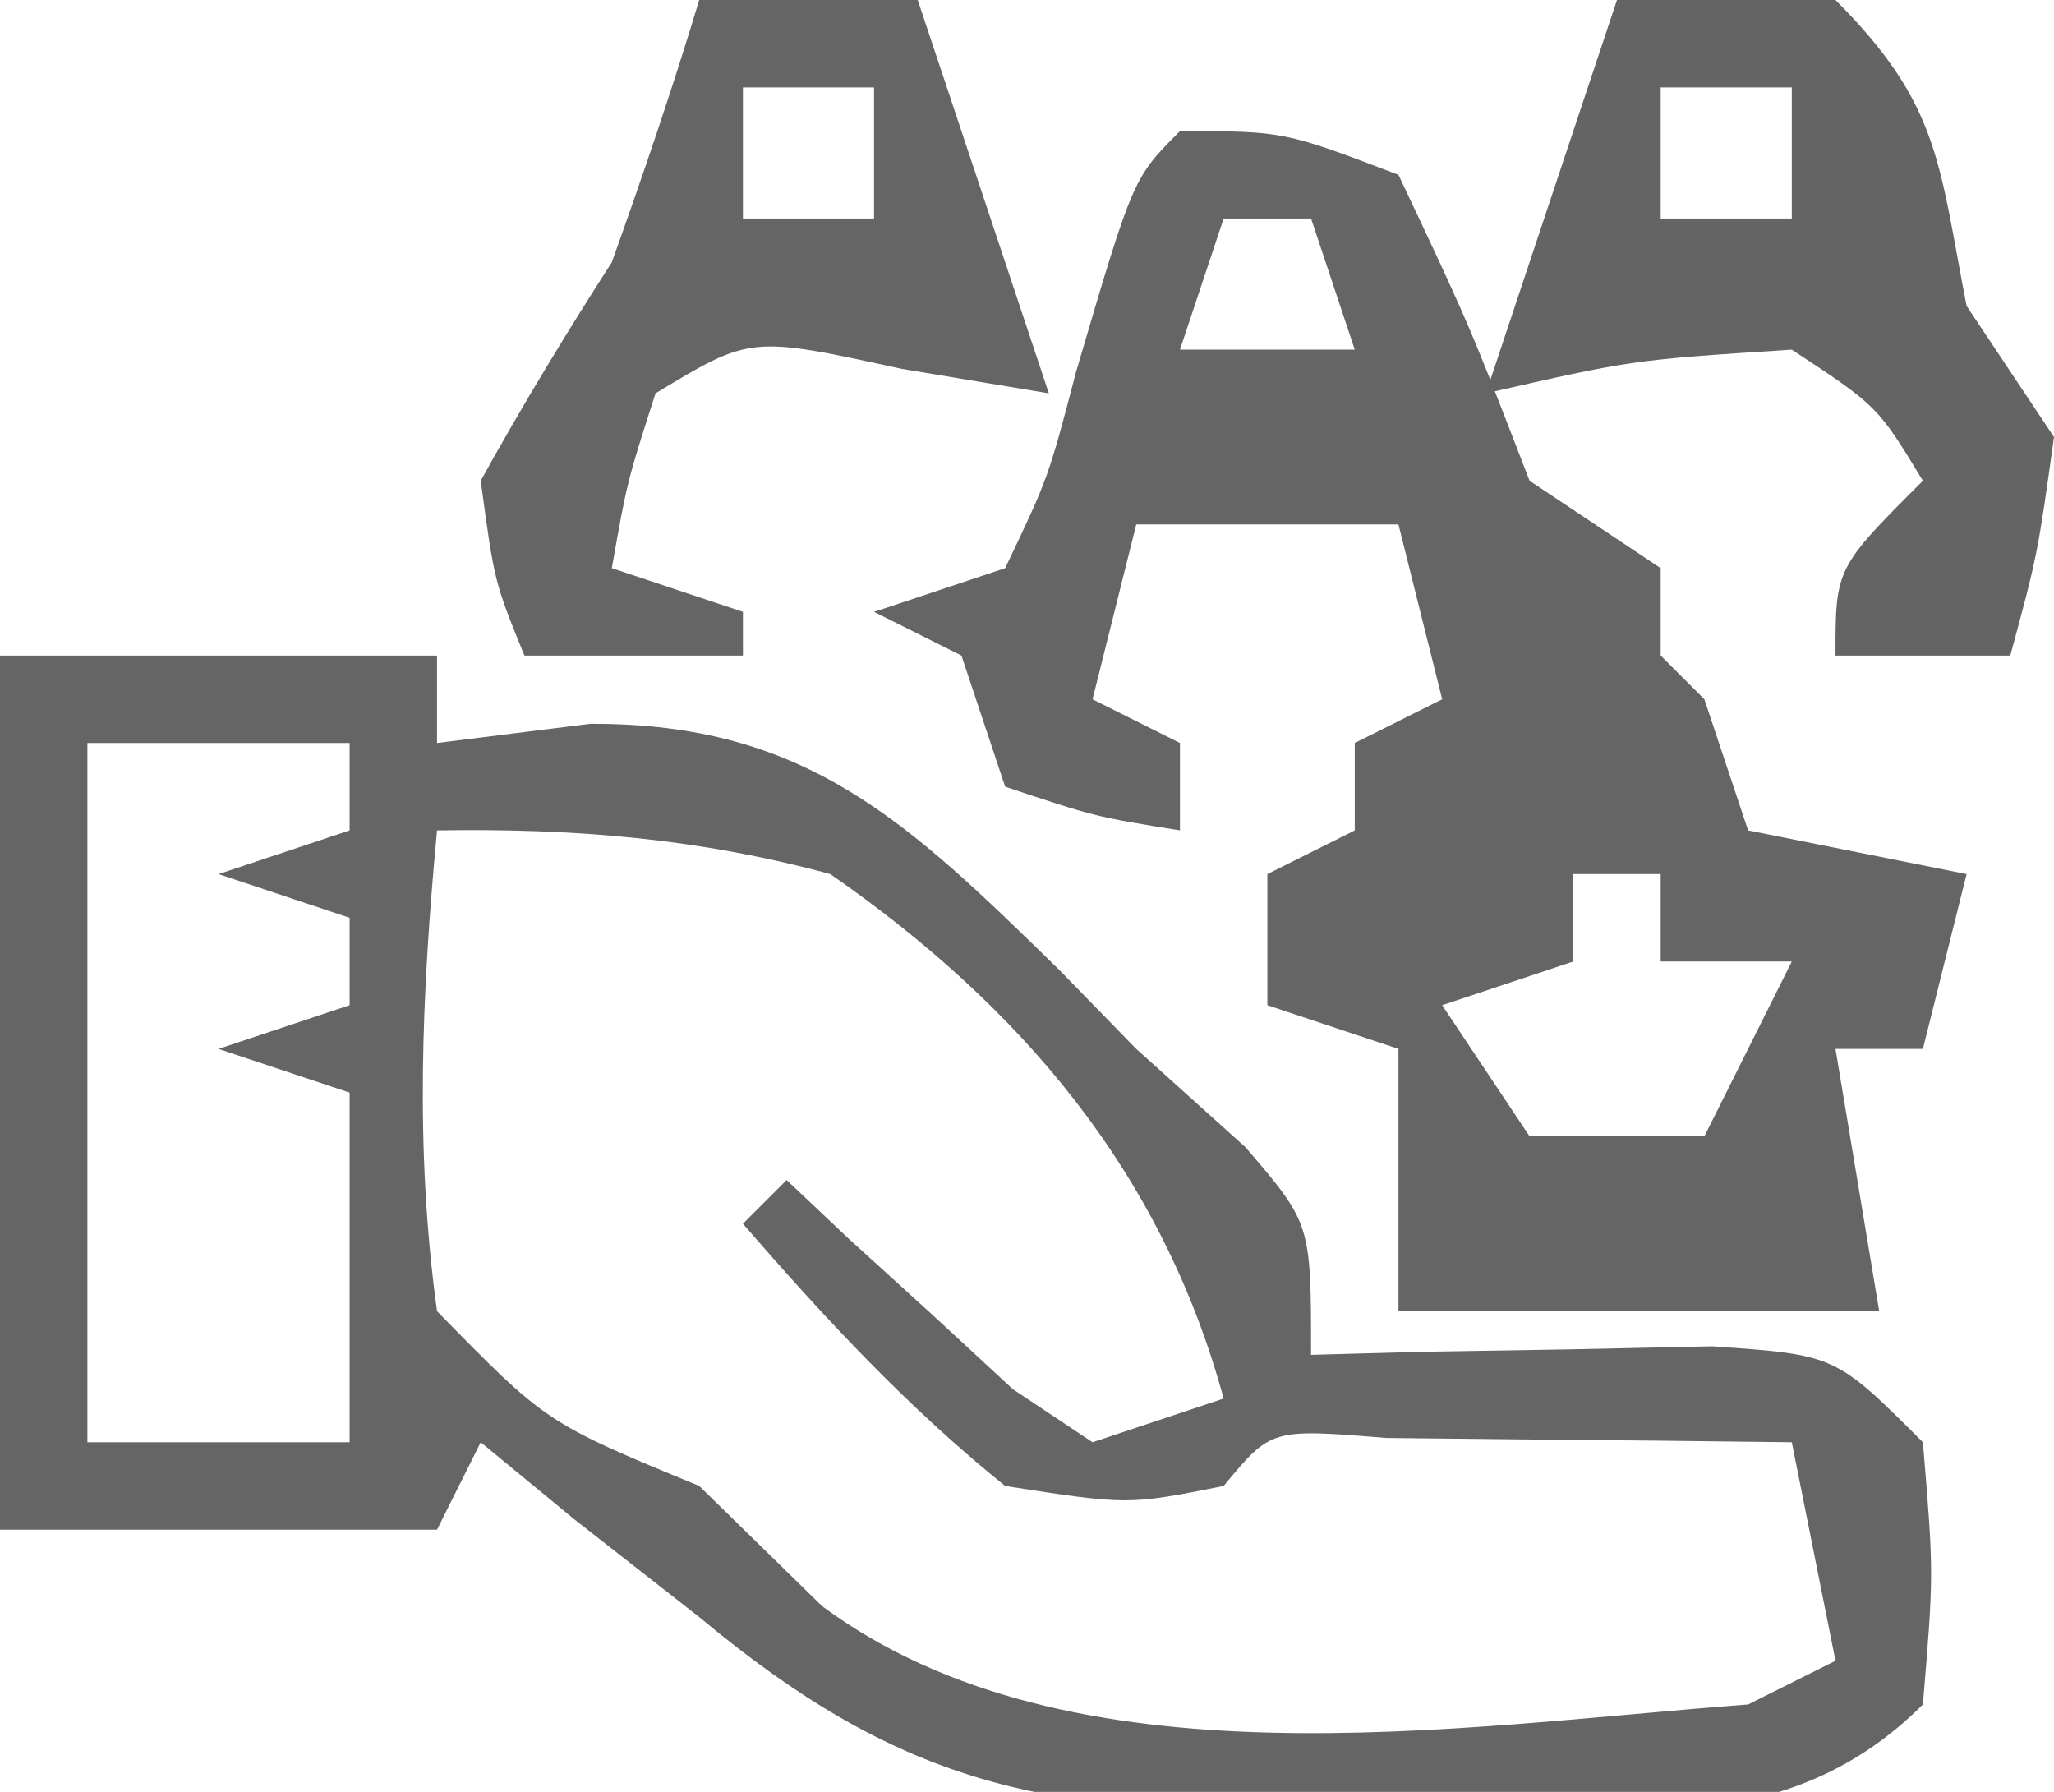
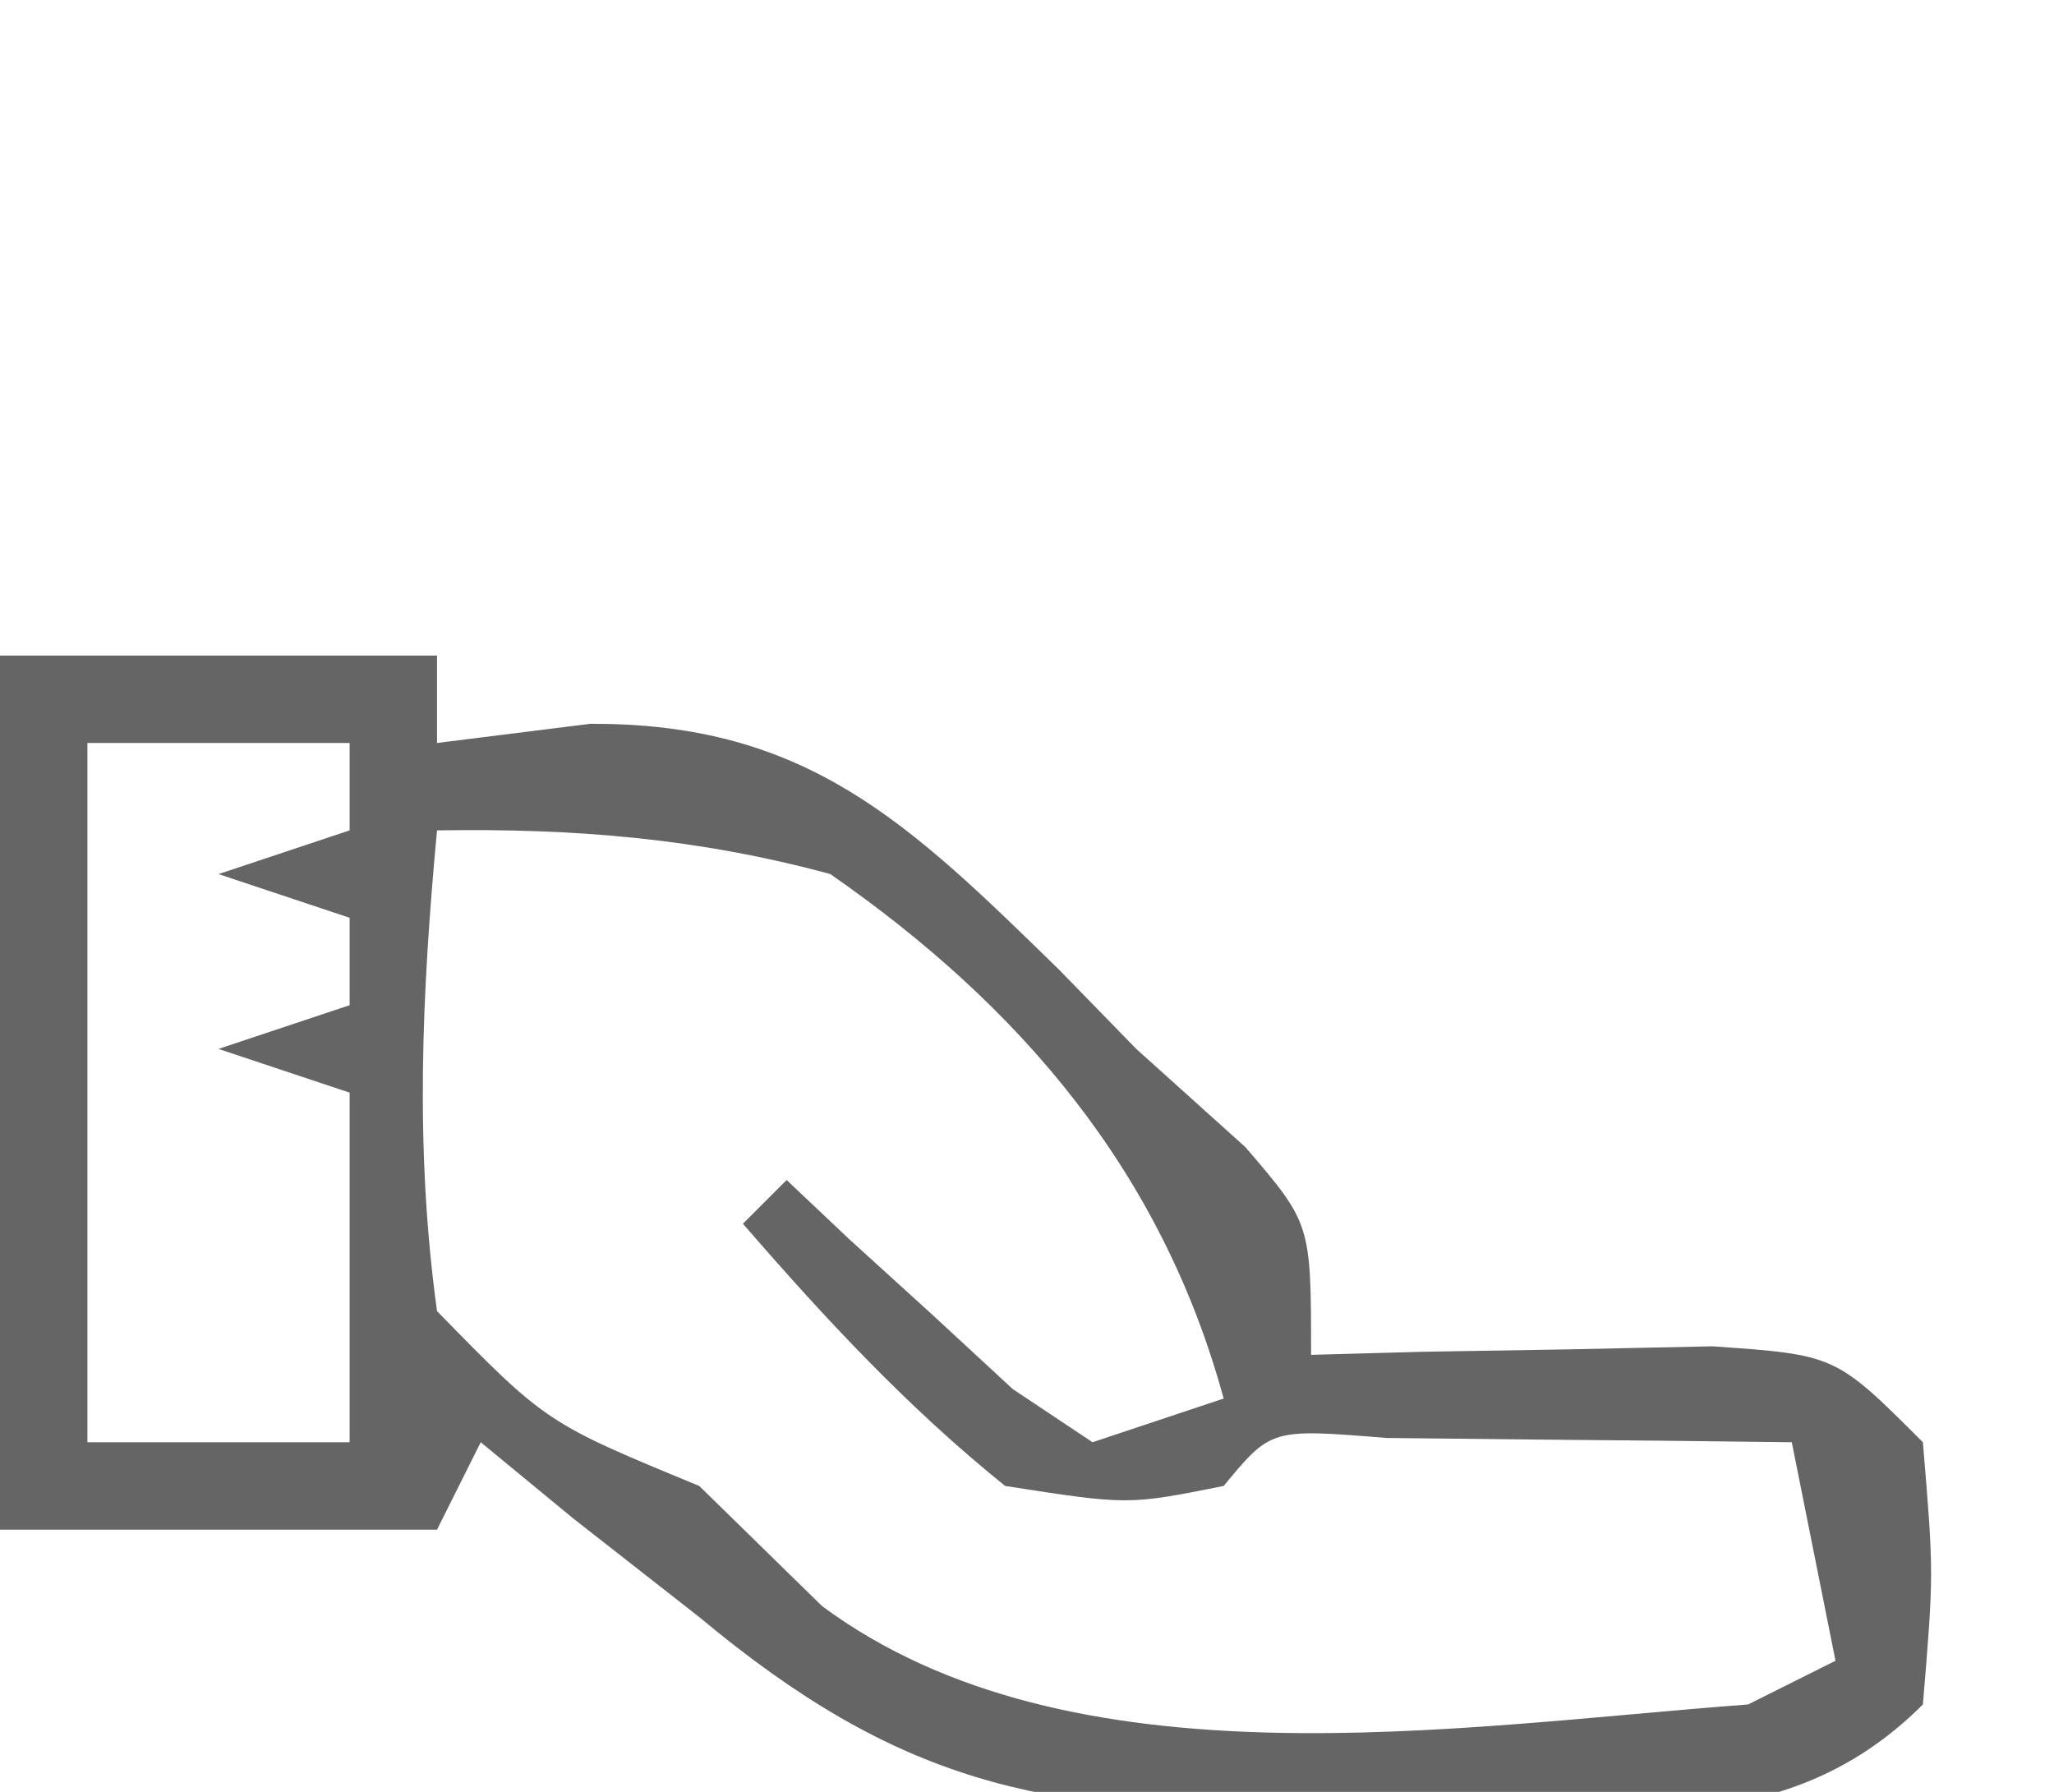
<svg xmlns="http://www.w3.org/2000/svg" width="47" height="41">
  <path d="M0 0 C3.3 0 6.6 0 10 0 C10 0.66 10 1.32 10 2 C11.155 1.856 12.31 1.711 13.5 1.562 C18.467 1.536 20.8 3.834 24.234 7.188 C24.817 7.786 25.4 8.384 26 9 C27.238 10.114 27.238 10.114 28.5 11.25 C30 13 30 13 30 16 C30.843 15.977 31.686 15.954 32.555 15.93 C34.198 15.903 34.198 15.903 35.875 15.875 C37.511 15.84 37.511 15.84 39.18 15.805 C42 16 42 16 44 18 C44.25 21 44.25 21 44 24 C40.735 27.265 36.687 26.369 32.25 26.375 C31.355 26.399 30.461 26.424 29.539 26.449 C23.807 26.475 20.556 25.799 16 22 C15.051 21.258 14.102 20.515 13.125 19.75 C12.073 18.884 12.073 18.884 11 18 C10.67 18.66 10.34 19.32 10 20 C6.7 20 3.4 20 0 20 C0 13.4 0 6.8 0 0 Z M2 2 C2 7.28 2 12.56 2 18 C3.98 18 5.96 18 8 18 C8 15.36 8 12.72 8 10 C7.01 9.67 6.02 9.34 5 9 C5.99 8.67 6.98 8.34 8 8 C8 7.34 8 6.68 8 6 C7.01 5.67 6.02 5.34 5 5 C5.99 4.67 6.98 4.34 8 4 C8 3.34 8 2.68 8 2 C6.02 2 4.04 2 2 2 Z M10 4 C9.653 7.726 9.488 11.284 10 15 C12.501 17.557 12.501 17.557 16 19 C16.928 19.907 17.856 20.815 18.812 21.75 C24.505 25.967 33.311 24.499 40 24 C40.66 23.67 41.32 23.34 42 23 C41.505 20.525 41.505 20.525 41 18 C39.021 17.973 37.042 17.954 35.062 17.938 C33.409 17.92 33.409 17.92 31.723 17.902 C29.086 17.687 29.086 17.687 28 19 C25.812 19.438 25.812 19.438 23 19 C20.766 17.201 18.875 15.165 17 13 C17.33 12.67 17.66 12.34 18 12 C18.471 12.445 18.941 12.889 19.426 13.348 C20.36 14.197 20.36 14.197 21.312 15.062 C21.927 15.631 22.542 16.199 23.176 16.785 C24.079 17.387 24.079 17.387 25 18 C25.99 17.67 26.98 17.34 28 17 C26.585 11.812 23.36 8.029 19 5 C15.973 4.178 13.129 3.95 10 4 Z " fill="#656565" transform="translate(0,15)" />
-   <path d="M0 0 C2.375 0 2.375 0 5 1 C6.625 4.438 6.625 4.438 8 8 C8.99 8.66 9.98 9.32 11 10 C11 10.66 11 11.32 11 12 C11.33 12.33 11.66 12.66 12 13 C12.33 13.99 12.66 14.98 13 16 C14.65 16.33 16.3 16.66 18 17 C17.67 18.32 17.34 19.64 17 21 C16.34 21 15.68 21 15 21 C15.33 22.98 15.66 24.96 16 27 C12.37 27 8.74 27 5 27 C5 25.02 5 23.04 5 21 C4.01 20.67 3.02 20.34 2 20 C2 19.01 2 18.02 2 17 C2.66 16.67 3.32 16.34 4 16 C4 15.34 4 14.68 4 14 C4.66 13.67 5.32 13.34 6 13 C5.67 11.68 5.34 10.36 5 9 C3.02 9 1.04 9 -1 9 C-1.33 10.32 -1.66 11.64 -2 13 C-1.34 13.33 -0.68 13.66 0 14 C0 14.66 0 15.32 0 16 C-1.938 15.688 -1.938 15.688 -4 15 C-4.33 14.01 -4.66 13.02 -5 12 C-5.66 11.67 -6.32 11.34 -7 11 C-6.01 10.67 -5.02 10.34 -4 10 C-3.013 7.935 -3.013 7.935 -2.375 5.5 C-1.072 1.072 -1.072 1.072 0 0 Z M1 2 C0.67 2.99 0.34 3.98 0 5 C1.32 5 2.64 5 4 5 C3.67 4.01 3.34 3.02 3 2 C2.34 2 1.68 2 1 2 Z M9 17 C9 17.66 9 18.32 9 19 C8.01 19.33 7.02 19.66 6 20 C6.99 21.485 6.99 21.485 8 23 C9.32 23 10.64 23 12 23 C12.66 21.68 13.32 20.36 14 19 C13.01 19 12.02 19 11 19 C11 18.34 11 17.68 11 17 C10.34 17 9.68 17 9 17 Z " fill="#656565" transform="translate(27,3)" />
-   <path d="M0 0 C2.375 -0.125 2.375 -0.125 5 0 C7.396 2.396 7.365 3.747 8 7 C8.99 8.485 8.99 8.485 10 10 C9.625 12.688 9.625 12.688 9 15 C7.68 15 6.36 15 5 15 C5 13 5 13 7 11 C5.964 9.293 5.964 9.293 4 8 C0.355 8.235 0.355 8.235 -3 9 C-2.01 6.03 -1.02 3.06 0 0 Z M1 2 C1 2.99 1 3.98 1 5 C1.99 5 2.98 5 4 5 C4 4.01 4 3.02 4 2 C3.01 2 2.02 2 1 2 Z " fill="#646464" transform="translate(37,0)" />
-   <path d="M0 0 C1.65 0 3.3 0 5 0 C5.99 2.97 6.98 5.94 8 9 C6.886 8.814 5.772 8.629 4.625 8.438 C1.174 7.683 1.174 7.683 -1 9 C-1.652 11.025 -1.652 11.025 -2 13 C-1.01 13.33 -0.02 13.66 1 14 C1 14.33 1 14.66 1 15 C-0.65 15 -2.3 15 -4 15 C-4.688 13.312 -4.688 13.312 -5 11 C-4.06 9.299 -3.051 7.635 -2 6 C-1.289 4.015 -0.61 2.018 0 0 Z M1 2 C1 2.99 1 3.98 1 5 C1.99 5 2.98 5 4 5 C4 4.01 4 3.02 4 2 C3.01 2 2.02 2 1 2 Z " fill="#656565" transform="translate(16,0)" />
</svg>